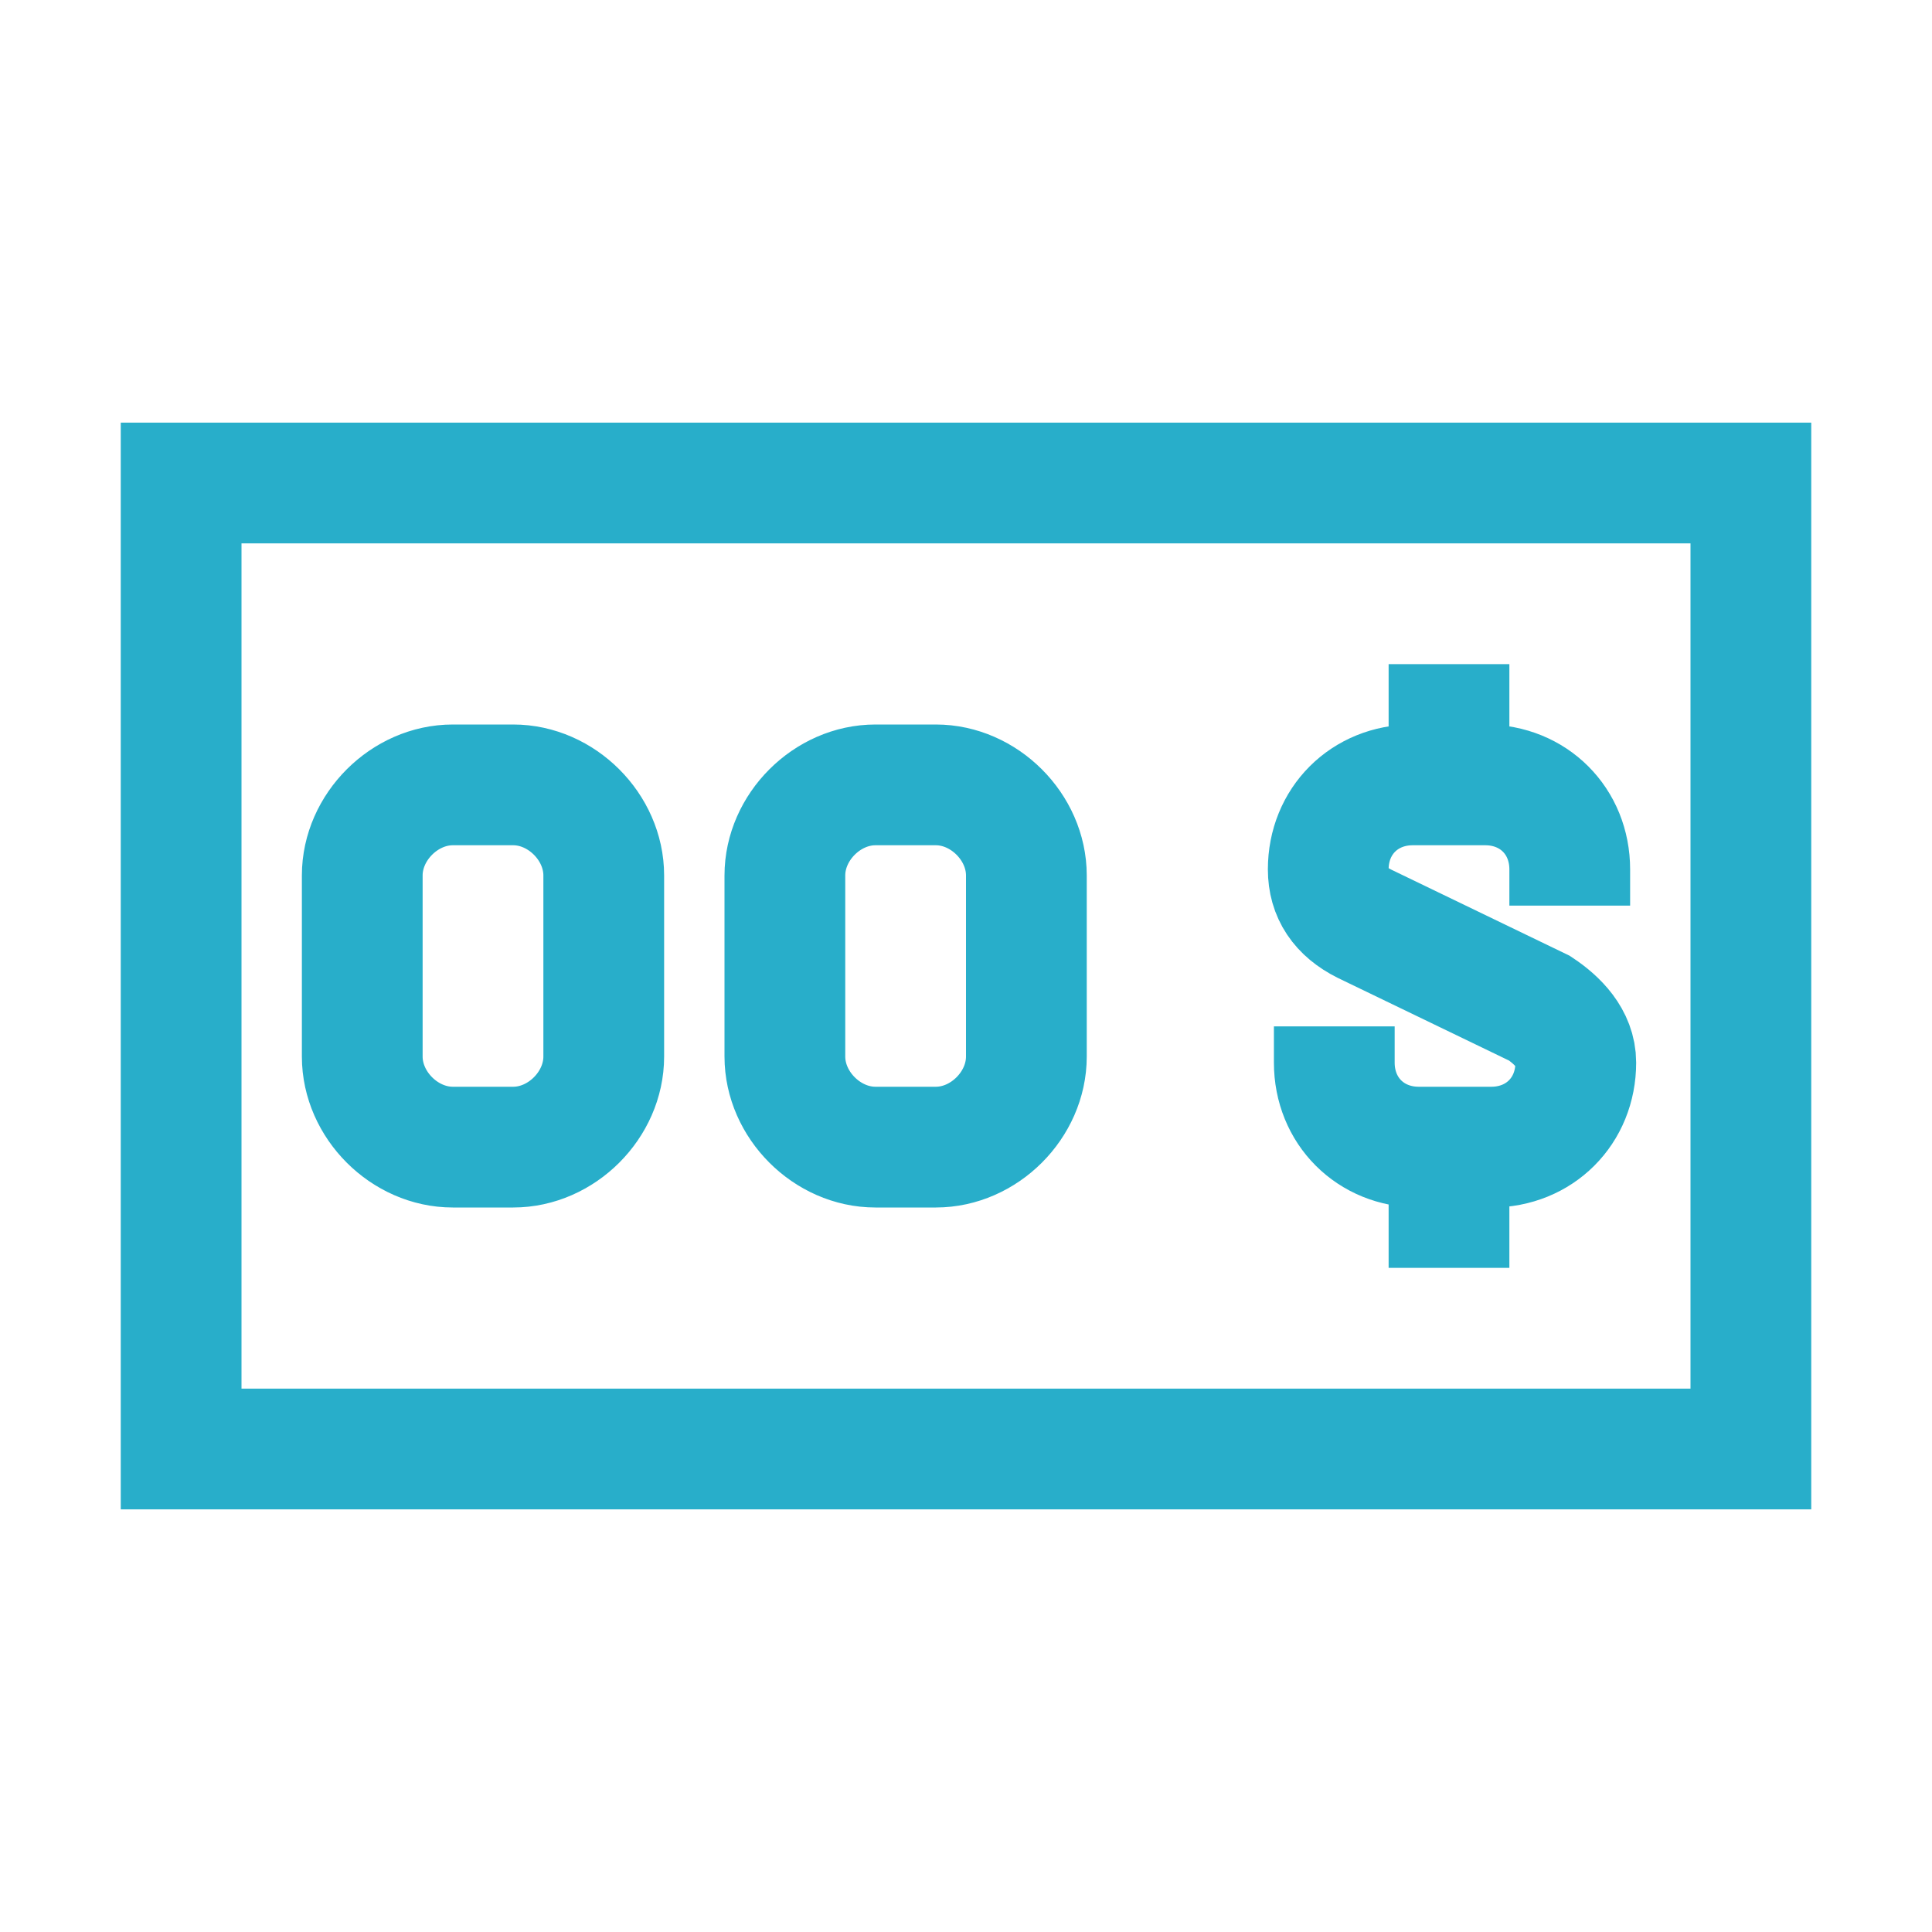
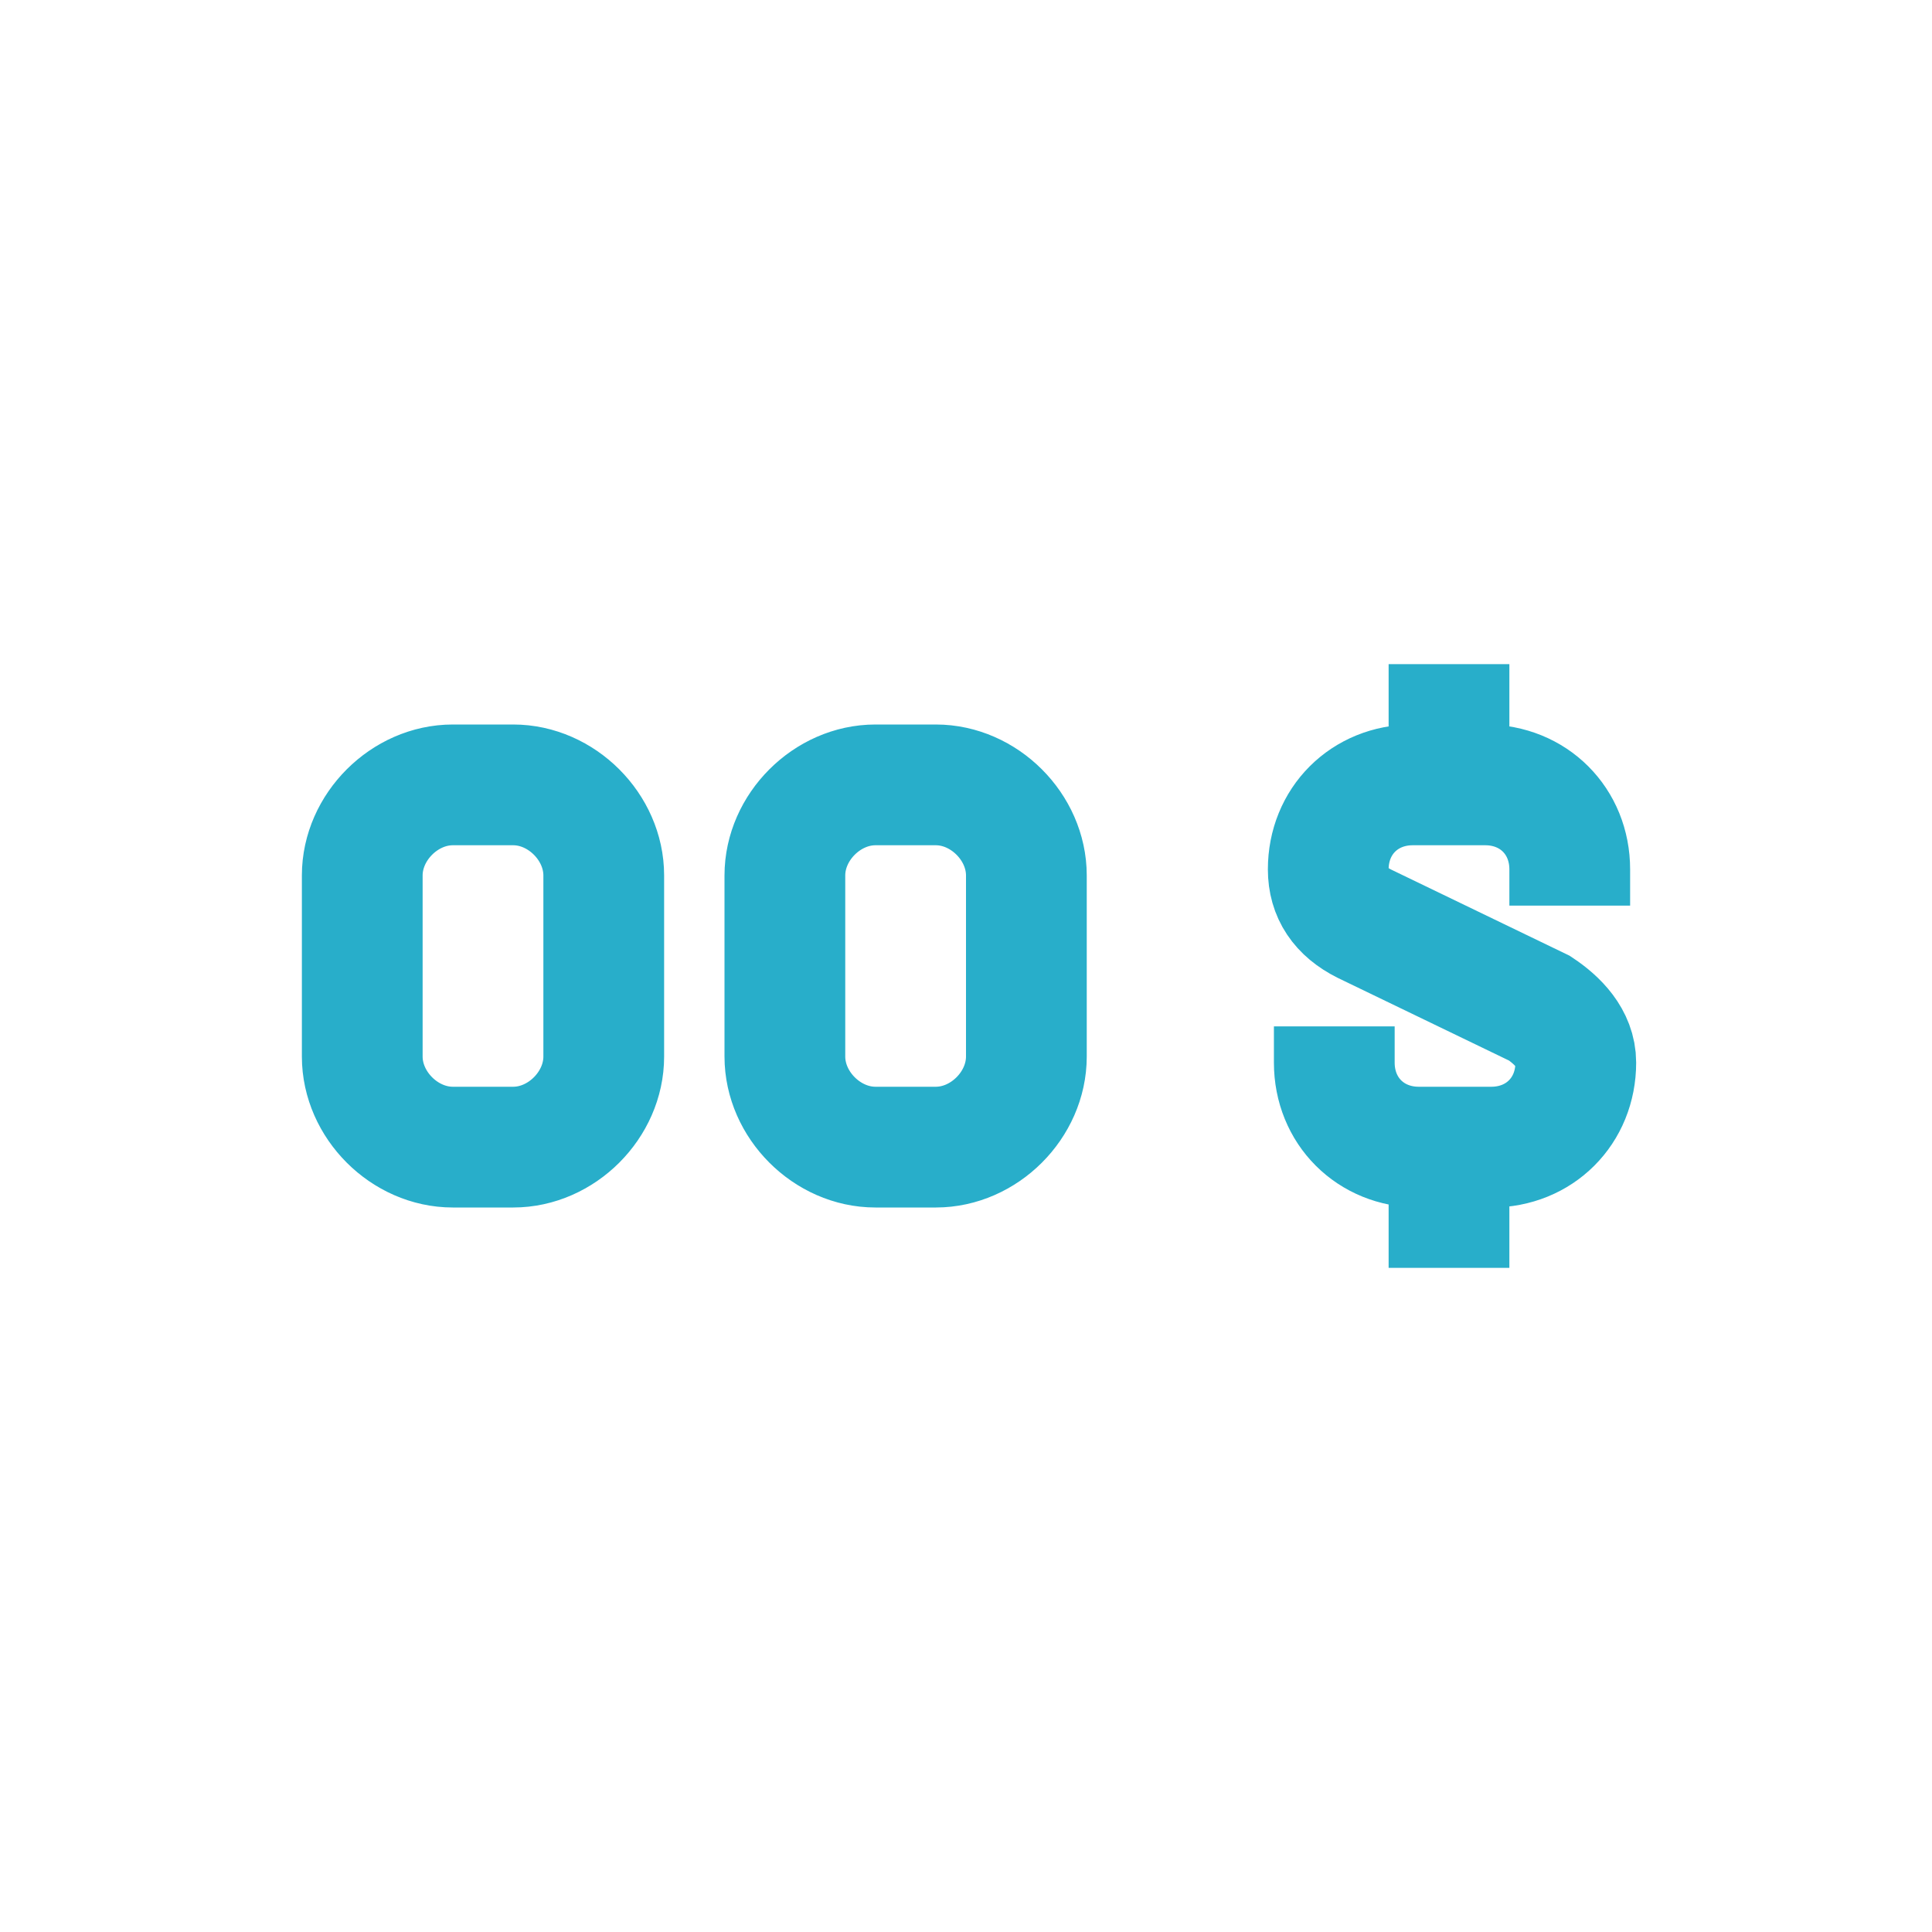
<svg xmlns="http://www.w3.org/2000/svg" version="1.1" viewBox="0 0 32 32">
  <defs>
    <style>
      .cls-1 {
        fill: none;
        stroke: #28aeca;
        stroke-miterlimit: 10;
        stroke-width: 2px;
      }
    </style>
  </defs>
  <g>
    <g id="Ebene_1">
-       <path class="cls-1" d="M3,8h26v16H3V8Z" />
      <path class="cls-1" d="M26,15v-.6c0-.8-.6-1.4-1.4-1.4h-1.2c-.8,0-1.4.6-1.4,1.4h0c0,.4.2.7.6.9l2.9,1.4c.3.2.6.5.6.9h0c0,.8-.6,1.4-1.4,1.4h-1.2c-.8,0-1.4-.6-1.4-1.4v-.6M24,13v-2M24,21v-2M15.5,19h-1c-.8,0-1.5-.7-1.5-1.5v-3c0-.8.7-1.5,1.5-1.5h1c.8,0,1.5.7,1.5,1.5v3c0,.8-.7,1.5-1.5,1.5ZM8.5,19h-1c-.8,0-1.5-.7-1.5-1.5v-3c0-.8.7-1.5,1.5-1.5h1c.8,0,1.5.7,1.5,1.5v3c0,.8-.7,1.5-1.5,1.5Z" />
    </g>
  </g>
</svg>